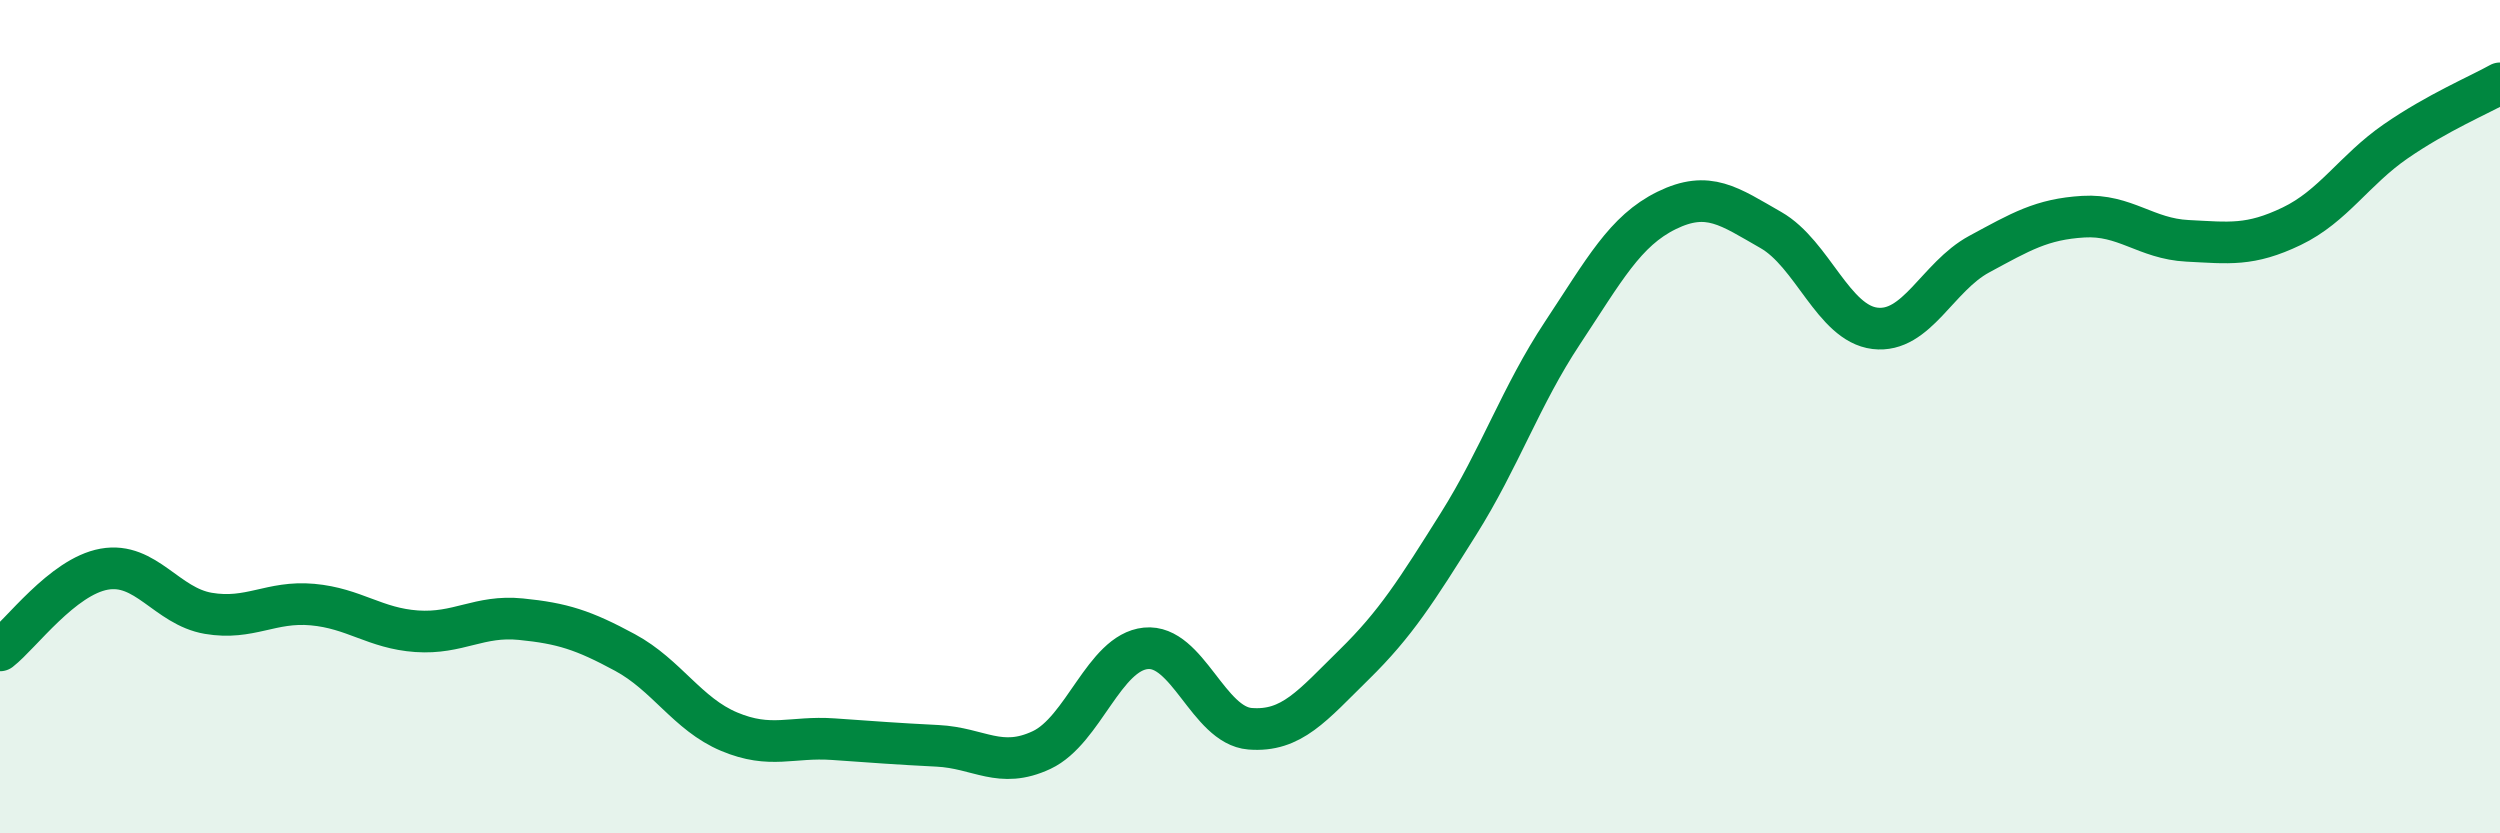
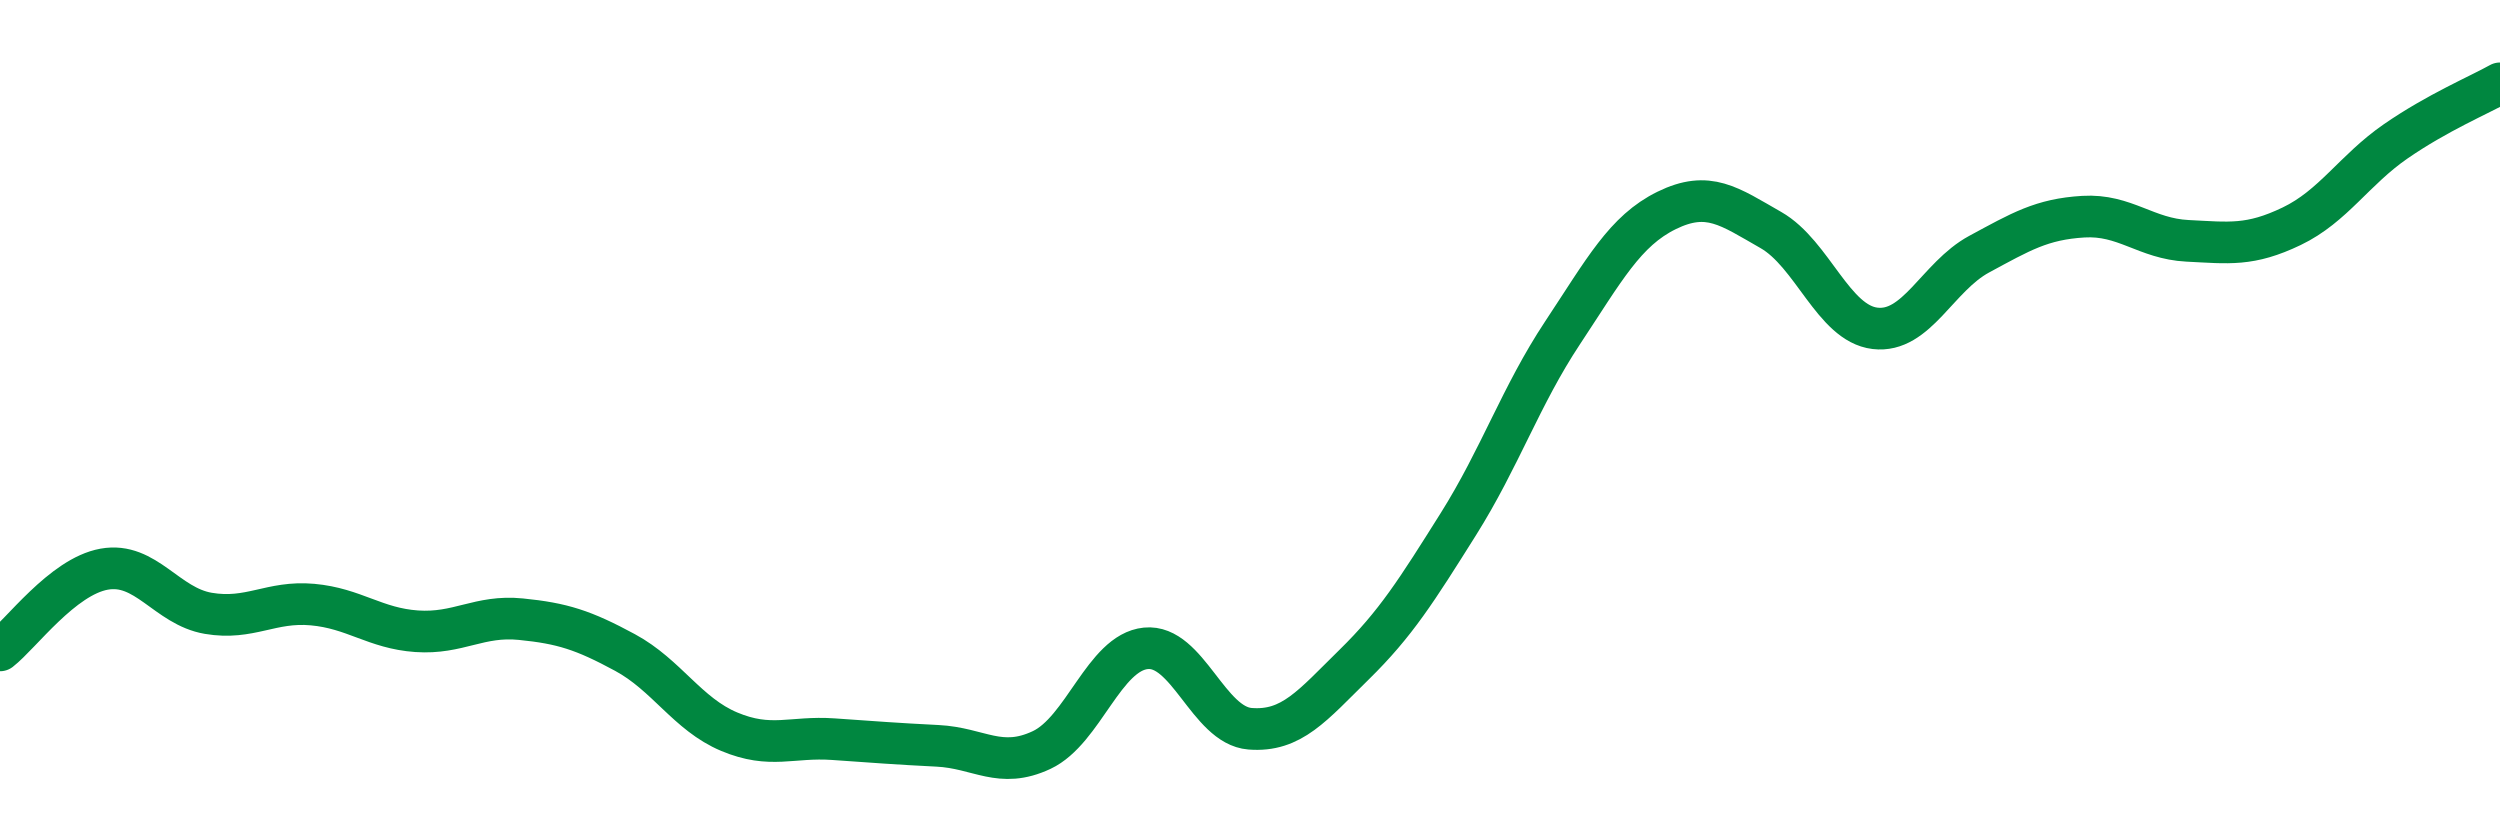
<svg xmlns="http://www.w3.org/2000/svg" width="60" height="20" viewBox="0 0 60 20">
-   <path d="M 0,15.61 C 0.5,15.22 1.5,13.84 2.5,13.66 C 3.5,13.48 4,14.55 5,14.72 C 6,14.89 6.5,14.42 7.5,14.51 C 8.5,14.6 9,15.08 10,15.15 C 11,15.22 11.5,14.76 12.5,14.86 C 13.5,14.96 14,15.12 15,15.66 C 16,16.2 16.5,17.14 17.5,17.56 C 18.5,17.98 19,17.67 20,17.74 C 21,17.81 21.5,17.85 22.5,17.9 C 23.5,17.95 24,18.47 25,18 C 26,17.53 26.5,15.66 27.5,15.56 C 28.5,15.46 29,17.41 30,17.49 C 31,17.57 31.5,16.93 32.5,15.95 C 33.5,14.97 34,14.17 35,12.58 C 36,10.99 36.5,9.5 37.5,7.99 C 38.5,6.48 39,5.54 40,5.05 C 41,4.56 41.5,4.95 42.5,5.52 C 43.5,6.09 44,7.76 45,7.88 C 46,8 46.5,6.64 47.5,6.1 C 48.5,5.56 49,5.26 50,5.2 C 51,5.14 51.5,5.73 52.5,5.78 C 53.5,5.83 54,5.91 55,5.43 C 56,4.95 56.5,4.08 57.5,3.39 C 58.5,2.7 59.5,2.28 60,2L60 20L0 20Z" fill="#008740" opacity="0.1" stroke-linecap="round" stroke-linejoin="round" />
  <path d="M 0,15.61 C 0.5,15.22 1.5,13.84 2.5,13.66 C 3.5,13.48 4,14.55 5,14.72 C 6,14.89 6.5,14.42 7.5,14.51 C 8.5,14.6 9,15.08 10,15.15 C 11,15.22 11.5,14.76 12.5,14.86 C 13.5,14.96 14,15.12 15,15.66 C 16,16.2 16.5,17.14 17.5,17.56 C 18.5,17.98 19,17.67 20,17.74 C 21,17.81 21.5,17.85 22.5,17.9 C 23.5,17.95 24,18.47 25,18 C 26,17.53 26.5,15.66 27.5,15.56 C 28.5,15.46 29,17.41 30,17.49 C 31,17.57 31.5,16.93 32.5,15.95 C 33.5,14.97 34,14.17 35,12.58 C 36,10.99 36.5,9.5 37.5,7.99 C 38.5,6.48 39,5.54 40,5.05 C 41,4.56 41.5,4.95 42.5,5.52 C 43.5,6.09 44,7.76 45,7.88 C 46,8 46.5,6.64 47.5,6.1 C 48.5,5.56 49,5.26 50,5.2 C 51,5.14 51.5,5.73 52.5,5.78 C 53.5,5.83 54,5.91 55,5.43 C 56,4.95 56.5,4.08 57.5,3.39 C 58.5,2.7 59.5,2.28 60,2" stroke="#008740" stroke-width="1" fill="none" stroke-linecap="round" stroke-linejoin="round" />
</svg>